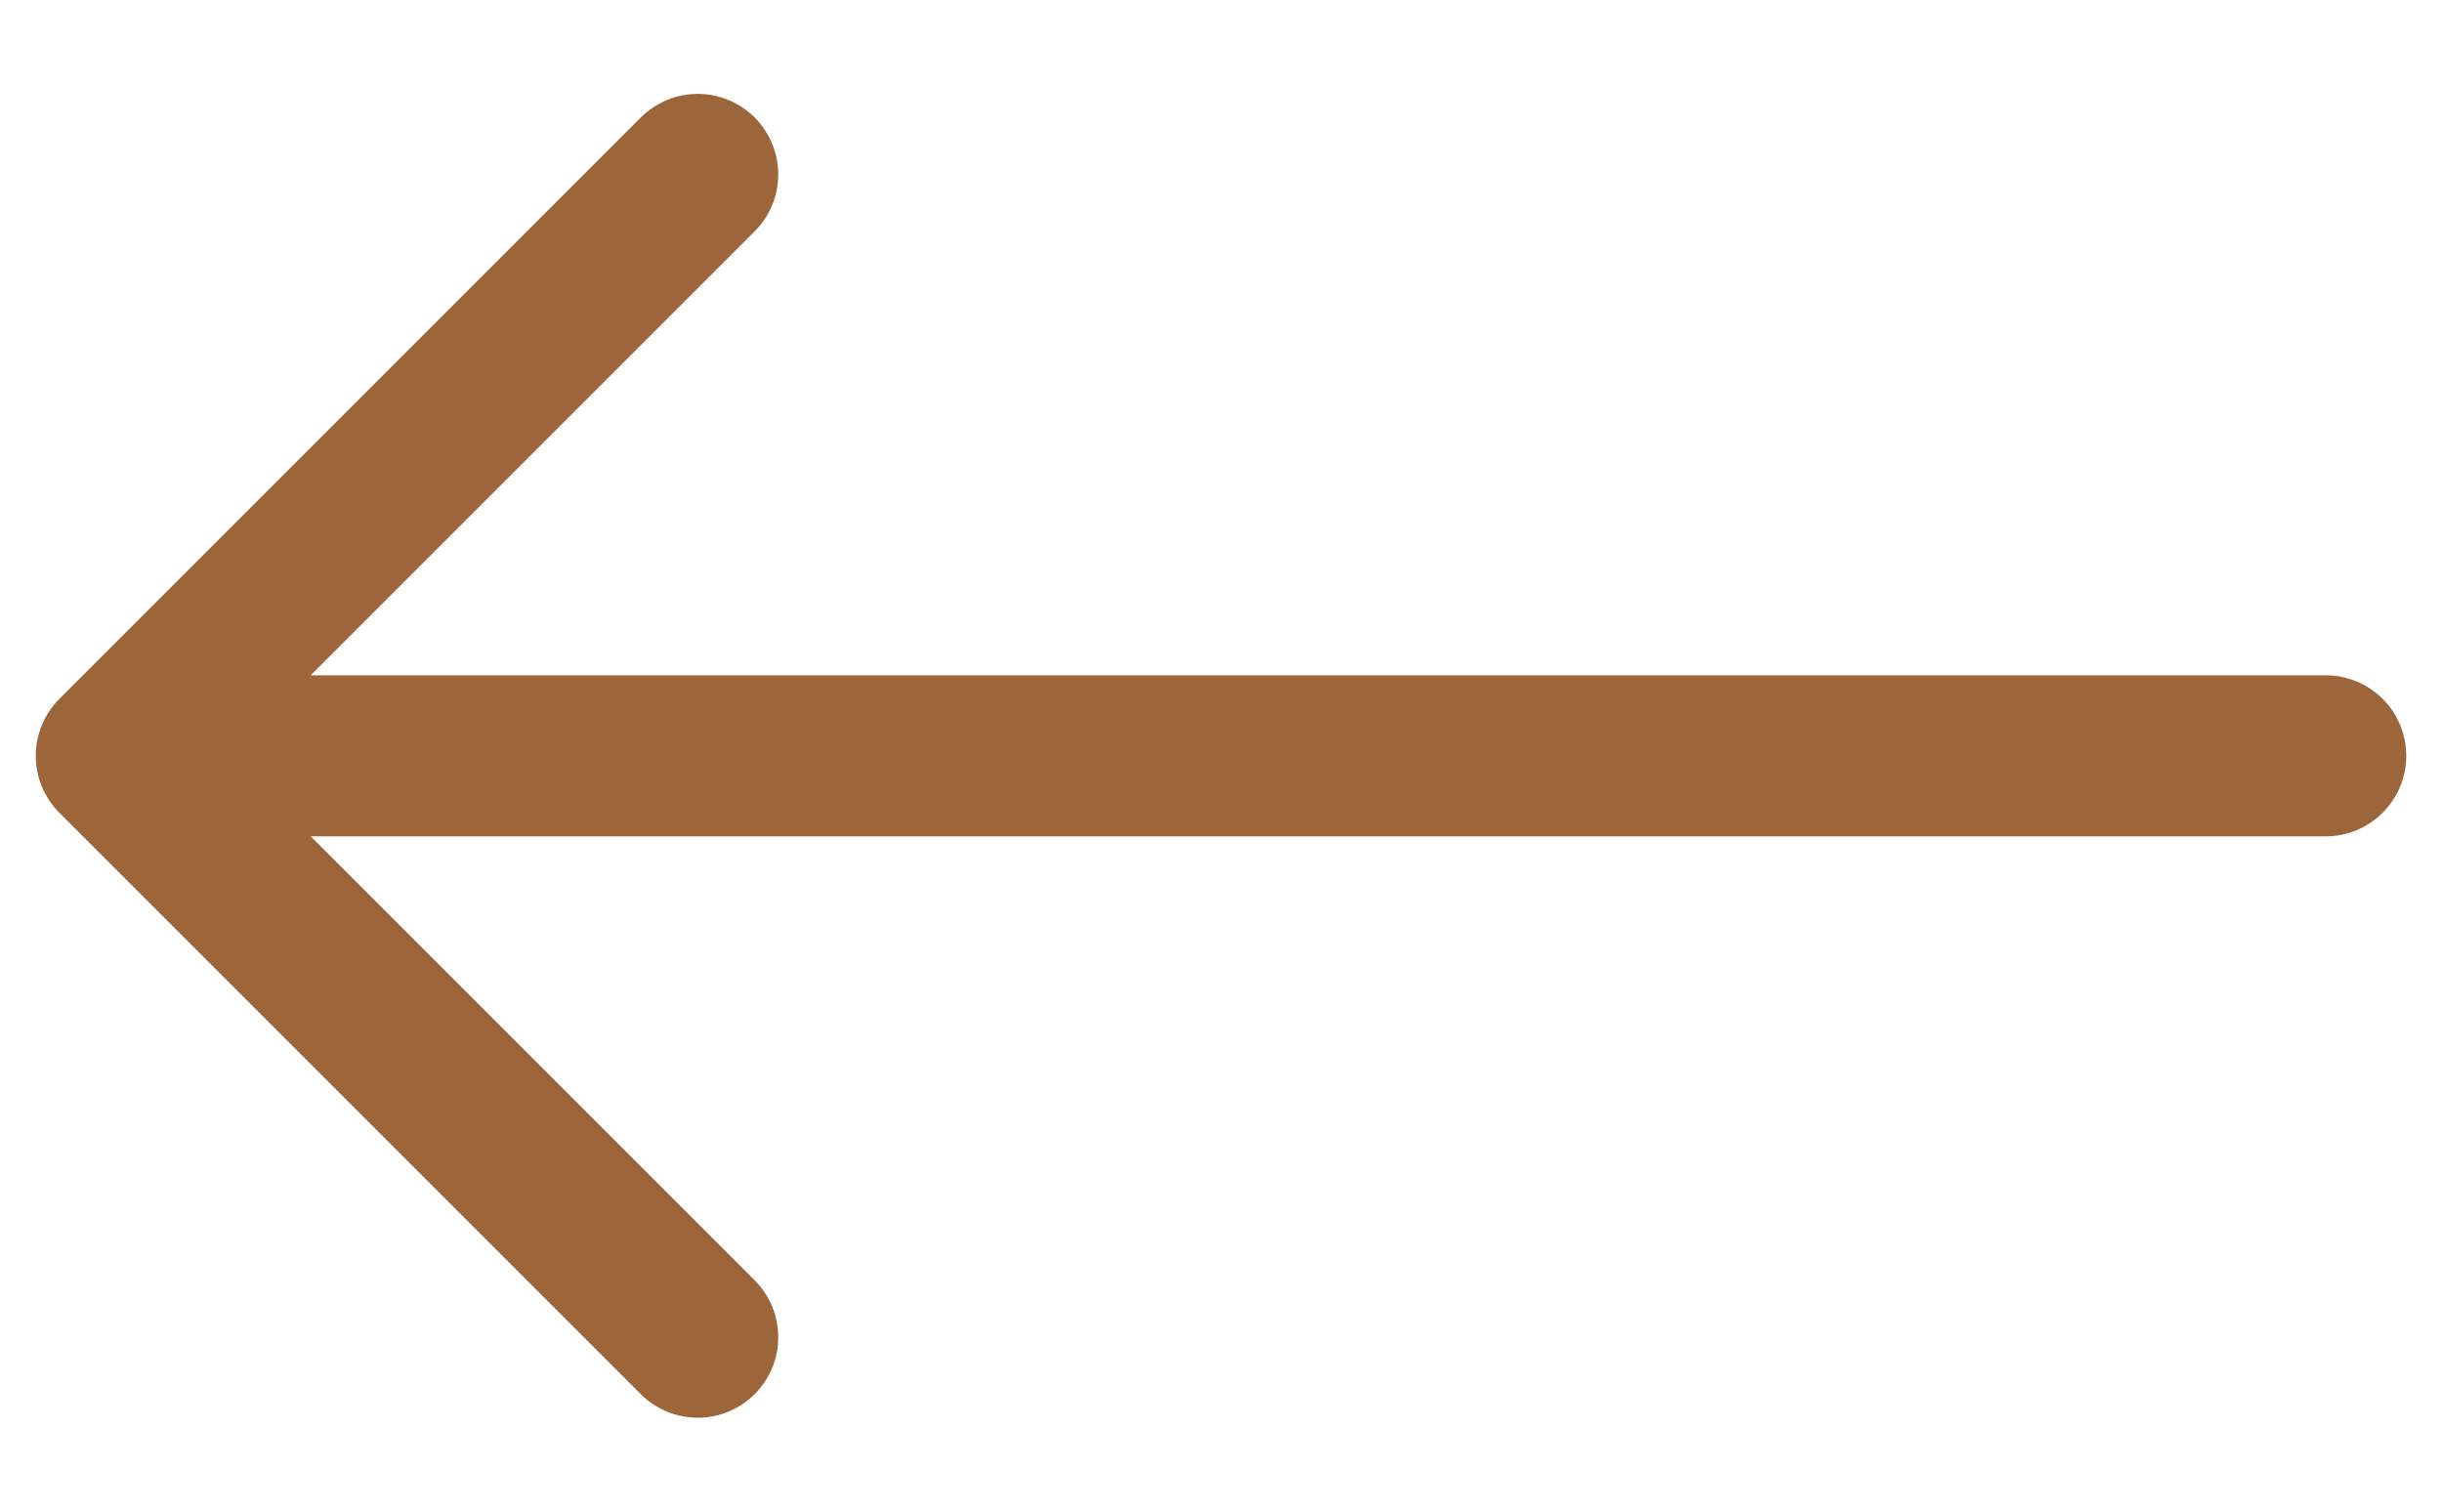
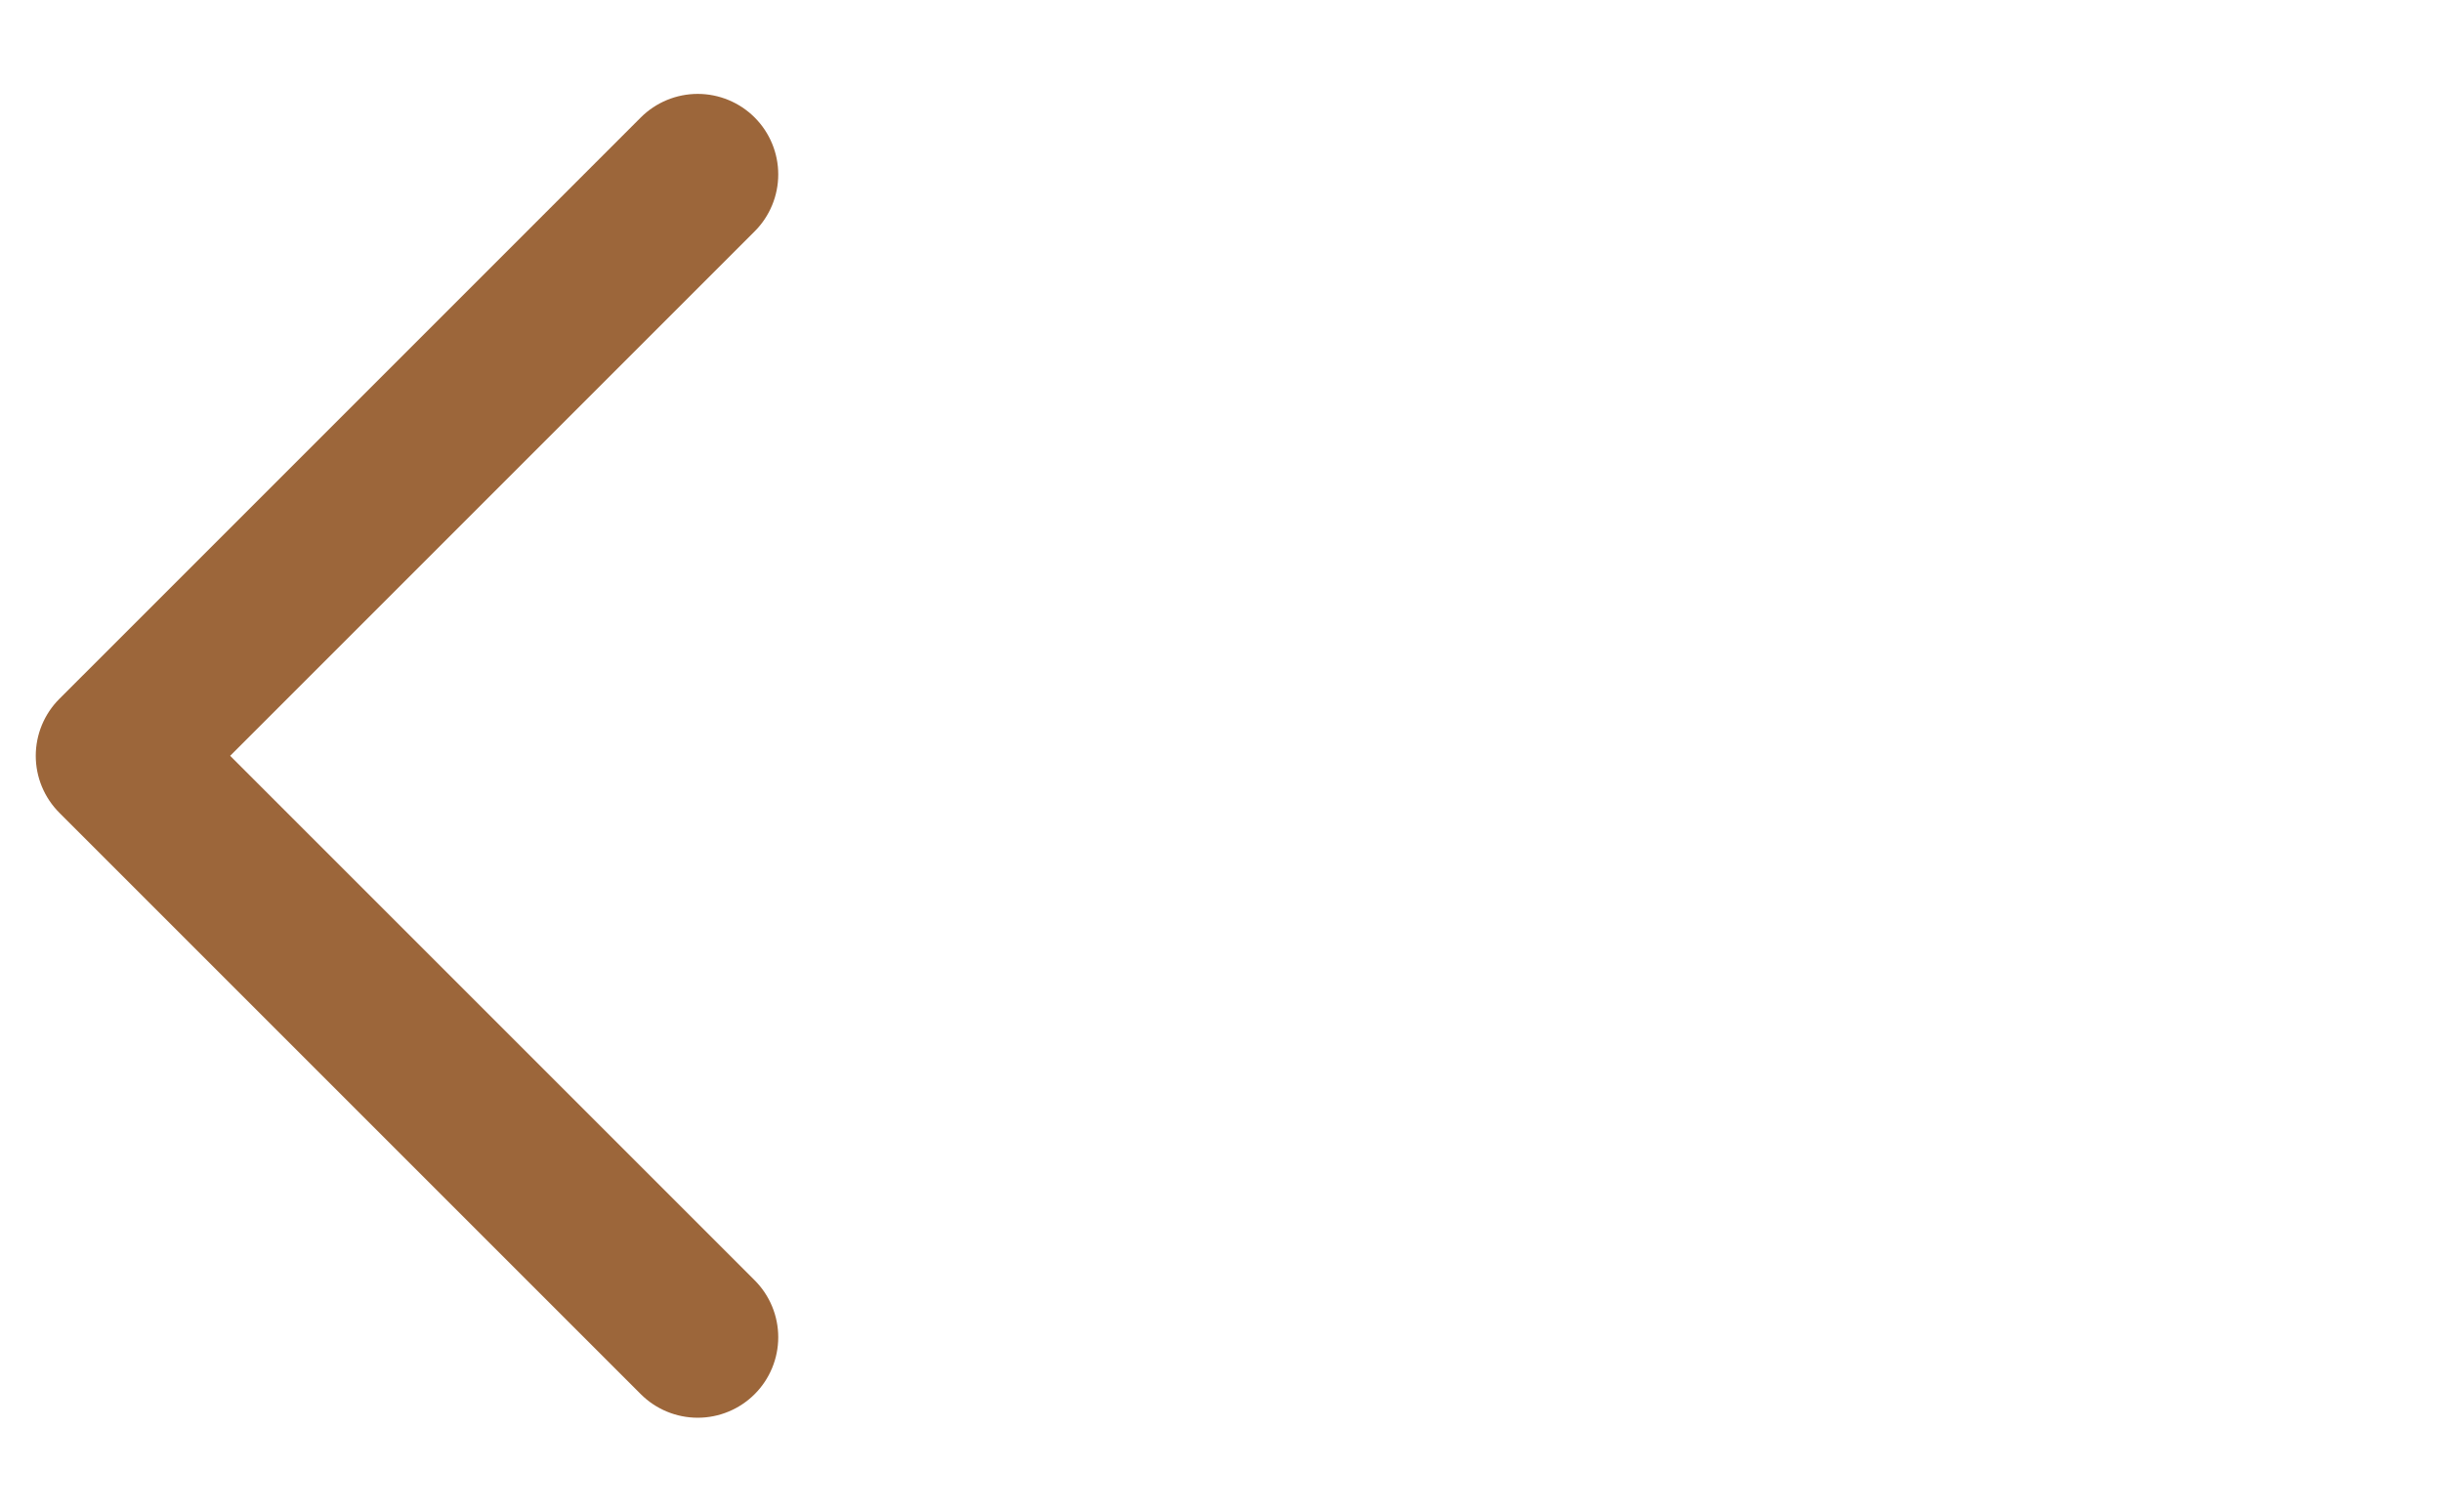
<svg xmlns="http://www.w3.org/2000/svg" width="21" height="13" viewBox="0 0 21 13" fill="none">
-   <path d="M6 11.5L1 6.5M1 6.5L6 1.5M1 6.5L20 6.5" stroke="#9C663A" stroke-width="1.385" stroke-linecap="round" />
+   <path d="M6 11.5L1 6.5M1 6.5L6 1.5M1 6.5" stroke="#9C663A" stroke-width="1.385" stroke-linecap="round" />
</svg>